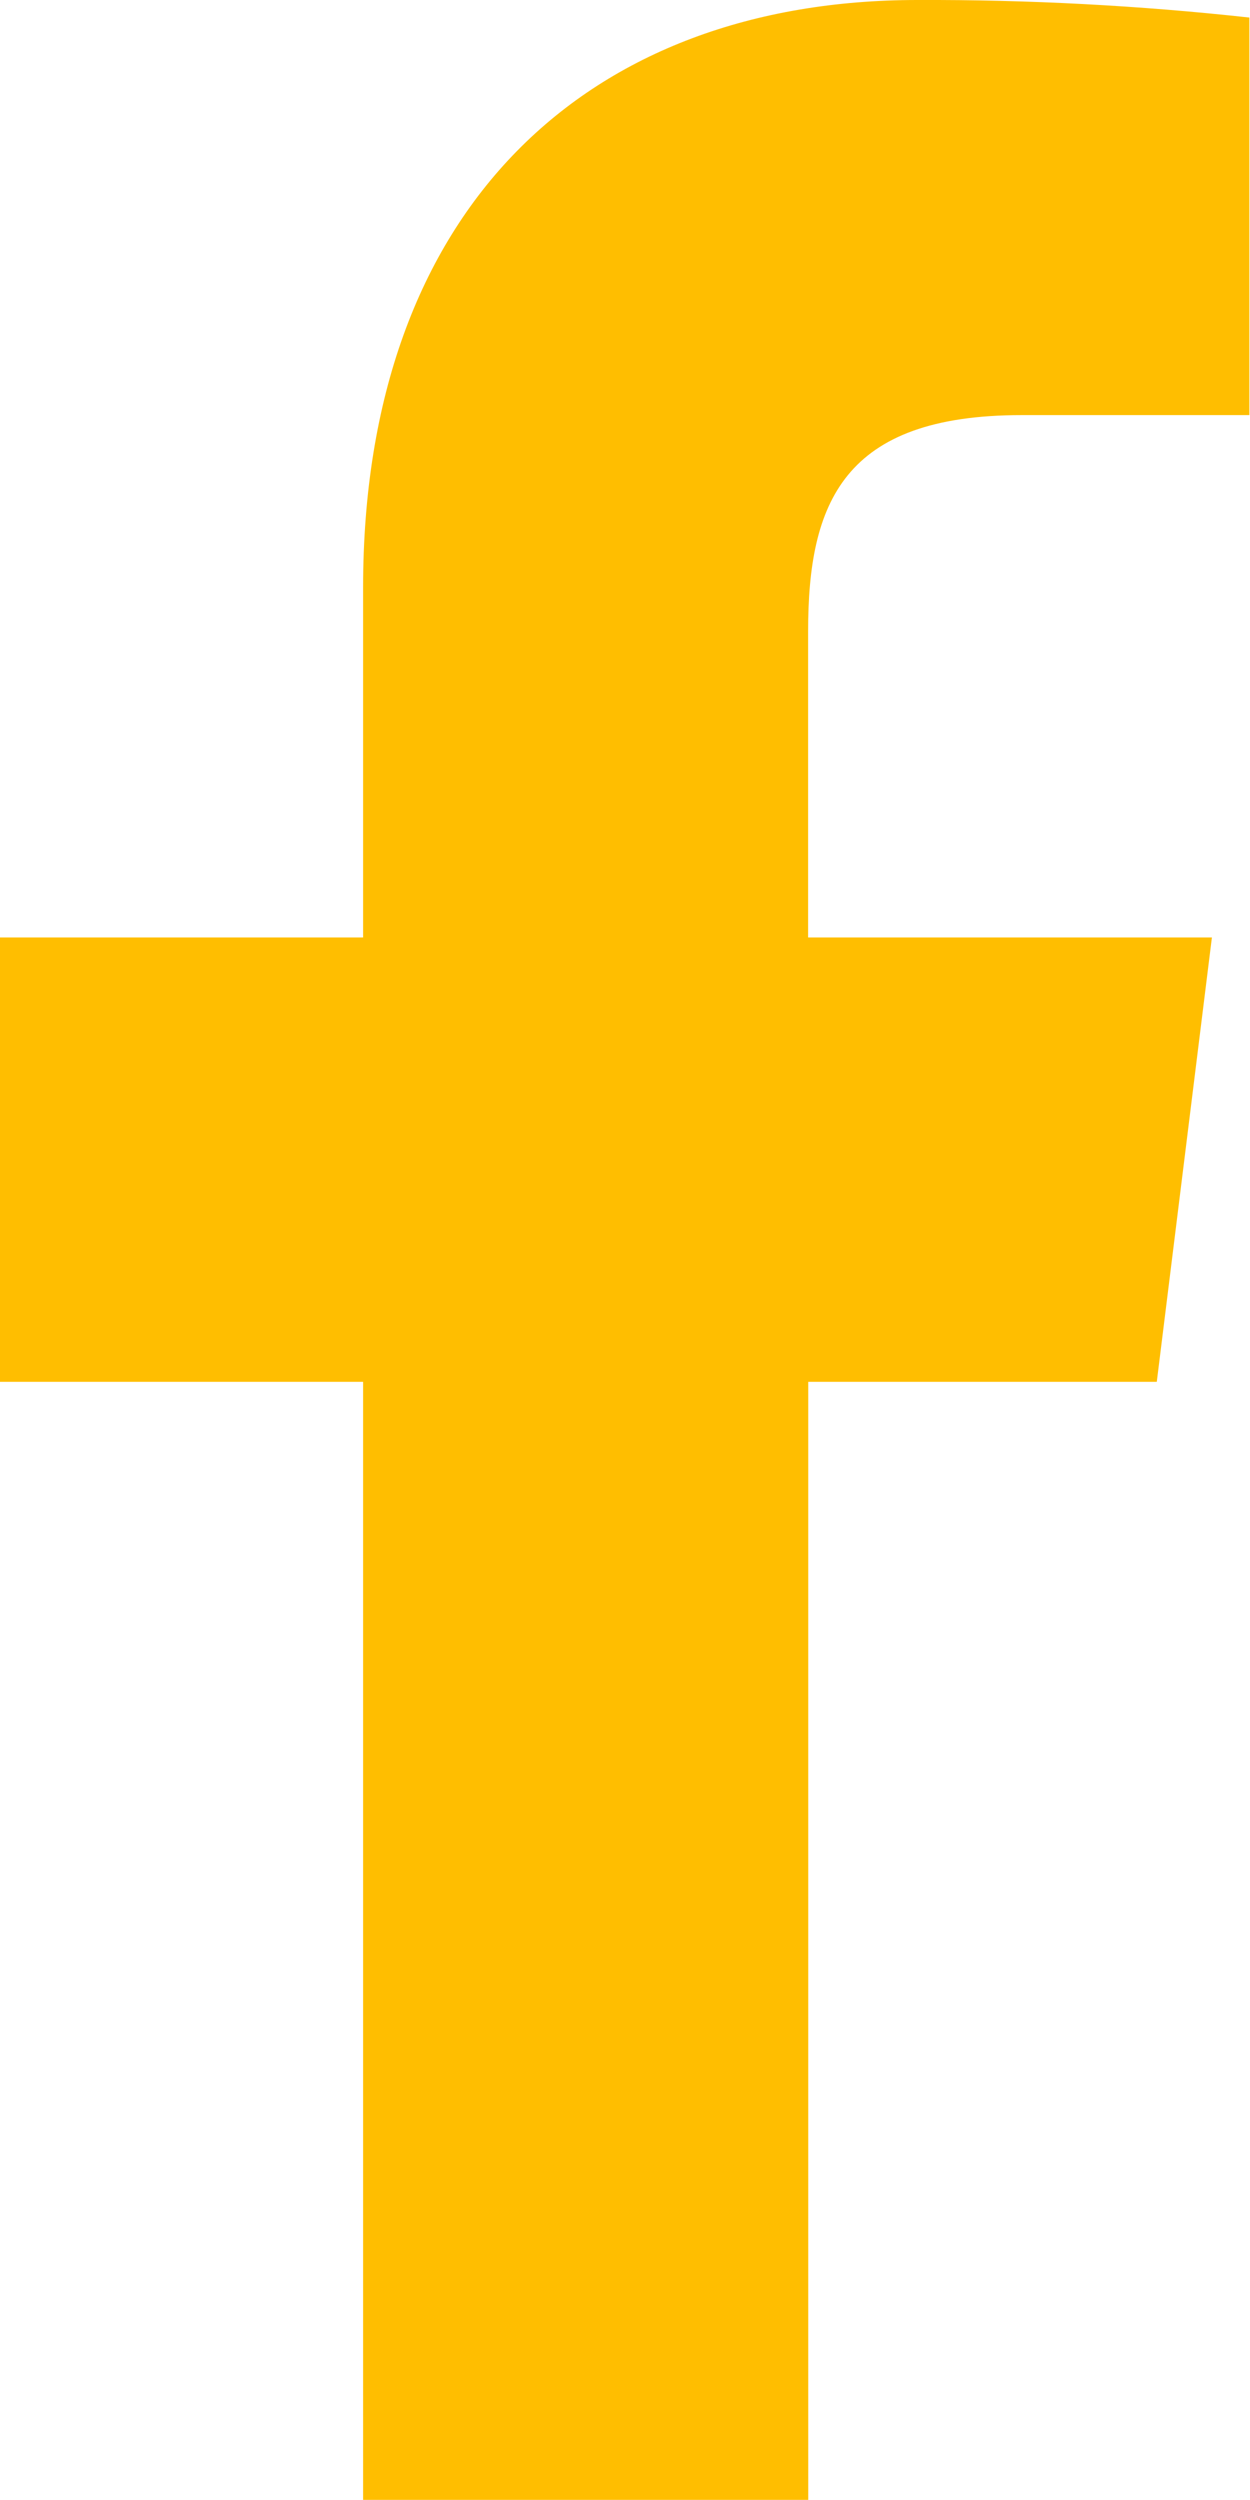
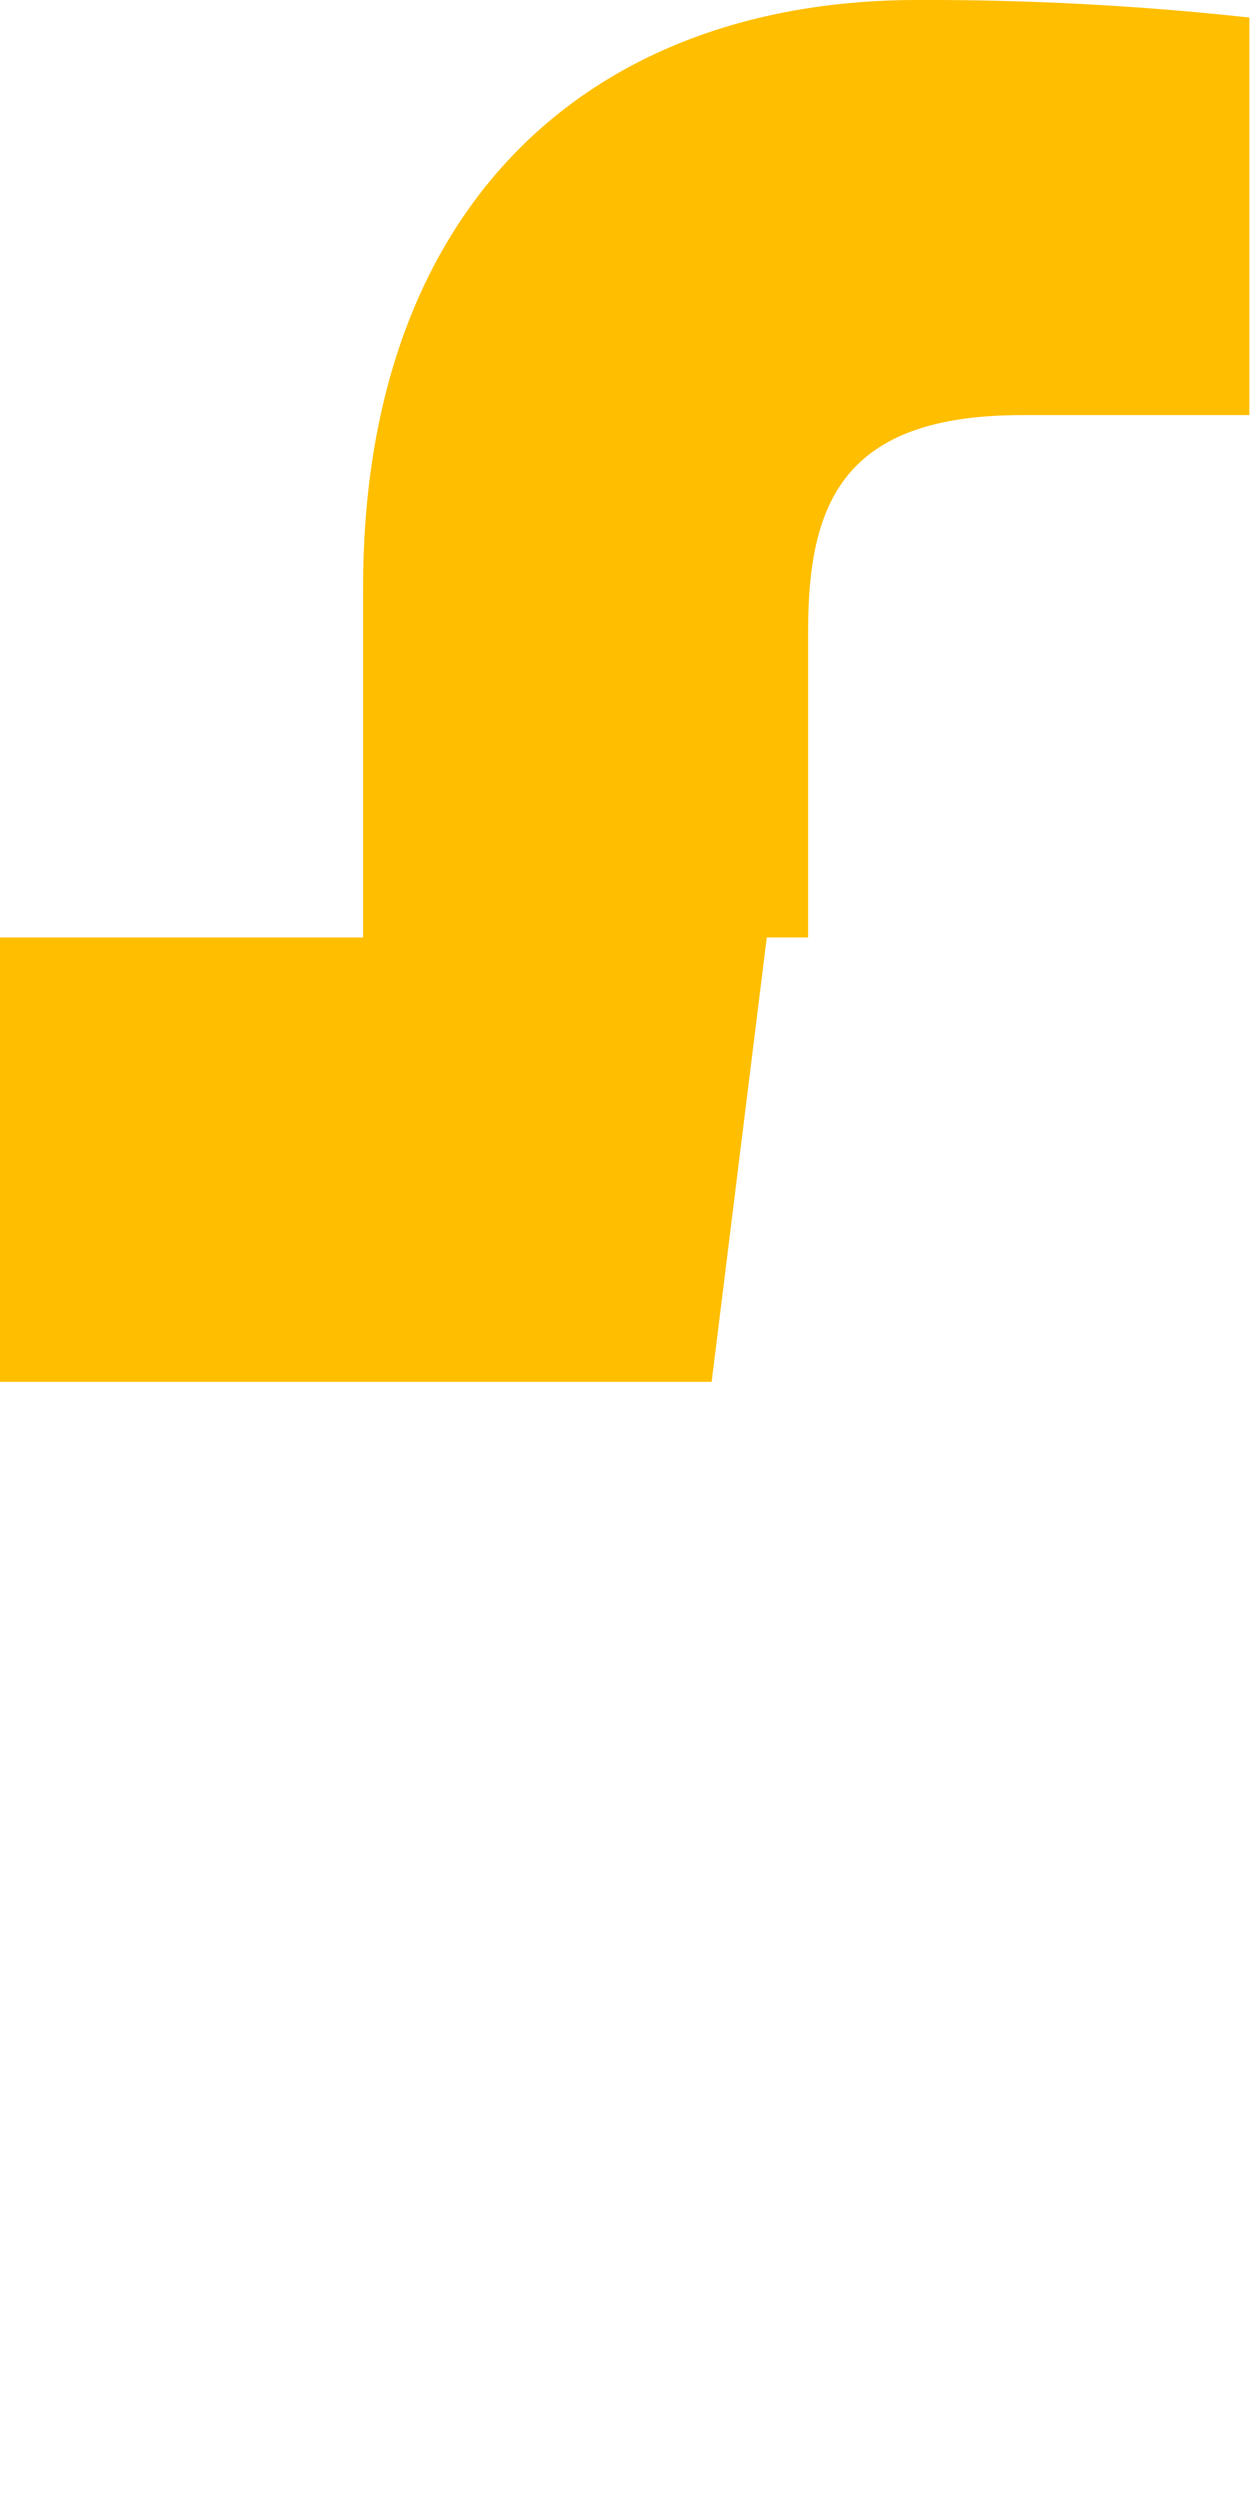
<svg xmlns="http://www.w3.org/2000/svg" version="1.1" id="Layer_1" x="0px" y="0px" width="9.615px" height="19.229px" viewBox="0 0 9.615 19.229" enable-background="new 0 0 9.615 19.229" xml:space="preserve">
-   <path id="facebook" fill="#FFBE00" d="M7.86,3.193h1.75V0.135C8.763,0.042,7.911-0.003,7.058,0C4.527,0,2.793,1.592,2.793,4.518  v2.693H0v3.418h2.793v8.6h3.424v-8.6h2.681l0.424-3.418H6.216V4.857c0-0.987,0.268-1.664,1.643-1.664H7.86z" />
+   <path id="facebook" fill="#FFBE00" d="M7.86,3.193h1.75V0.135C8.763,0.042,7.911-0.003,7.058,0C4.527,0,2.793,1.592,2.793,4.518  v2.693H0v3.418h2.793v8.6v-8.6h2.681l0.424-3.418H6.216V4.857c0-0.987,0.268-1.664,1.643-1.664H7.86z" />
</svg>